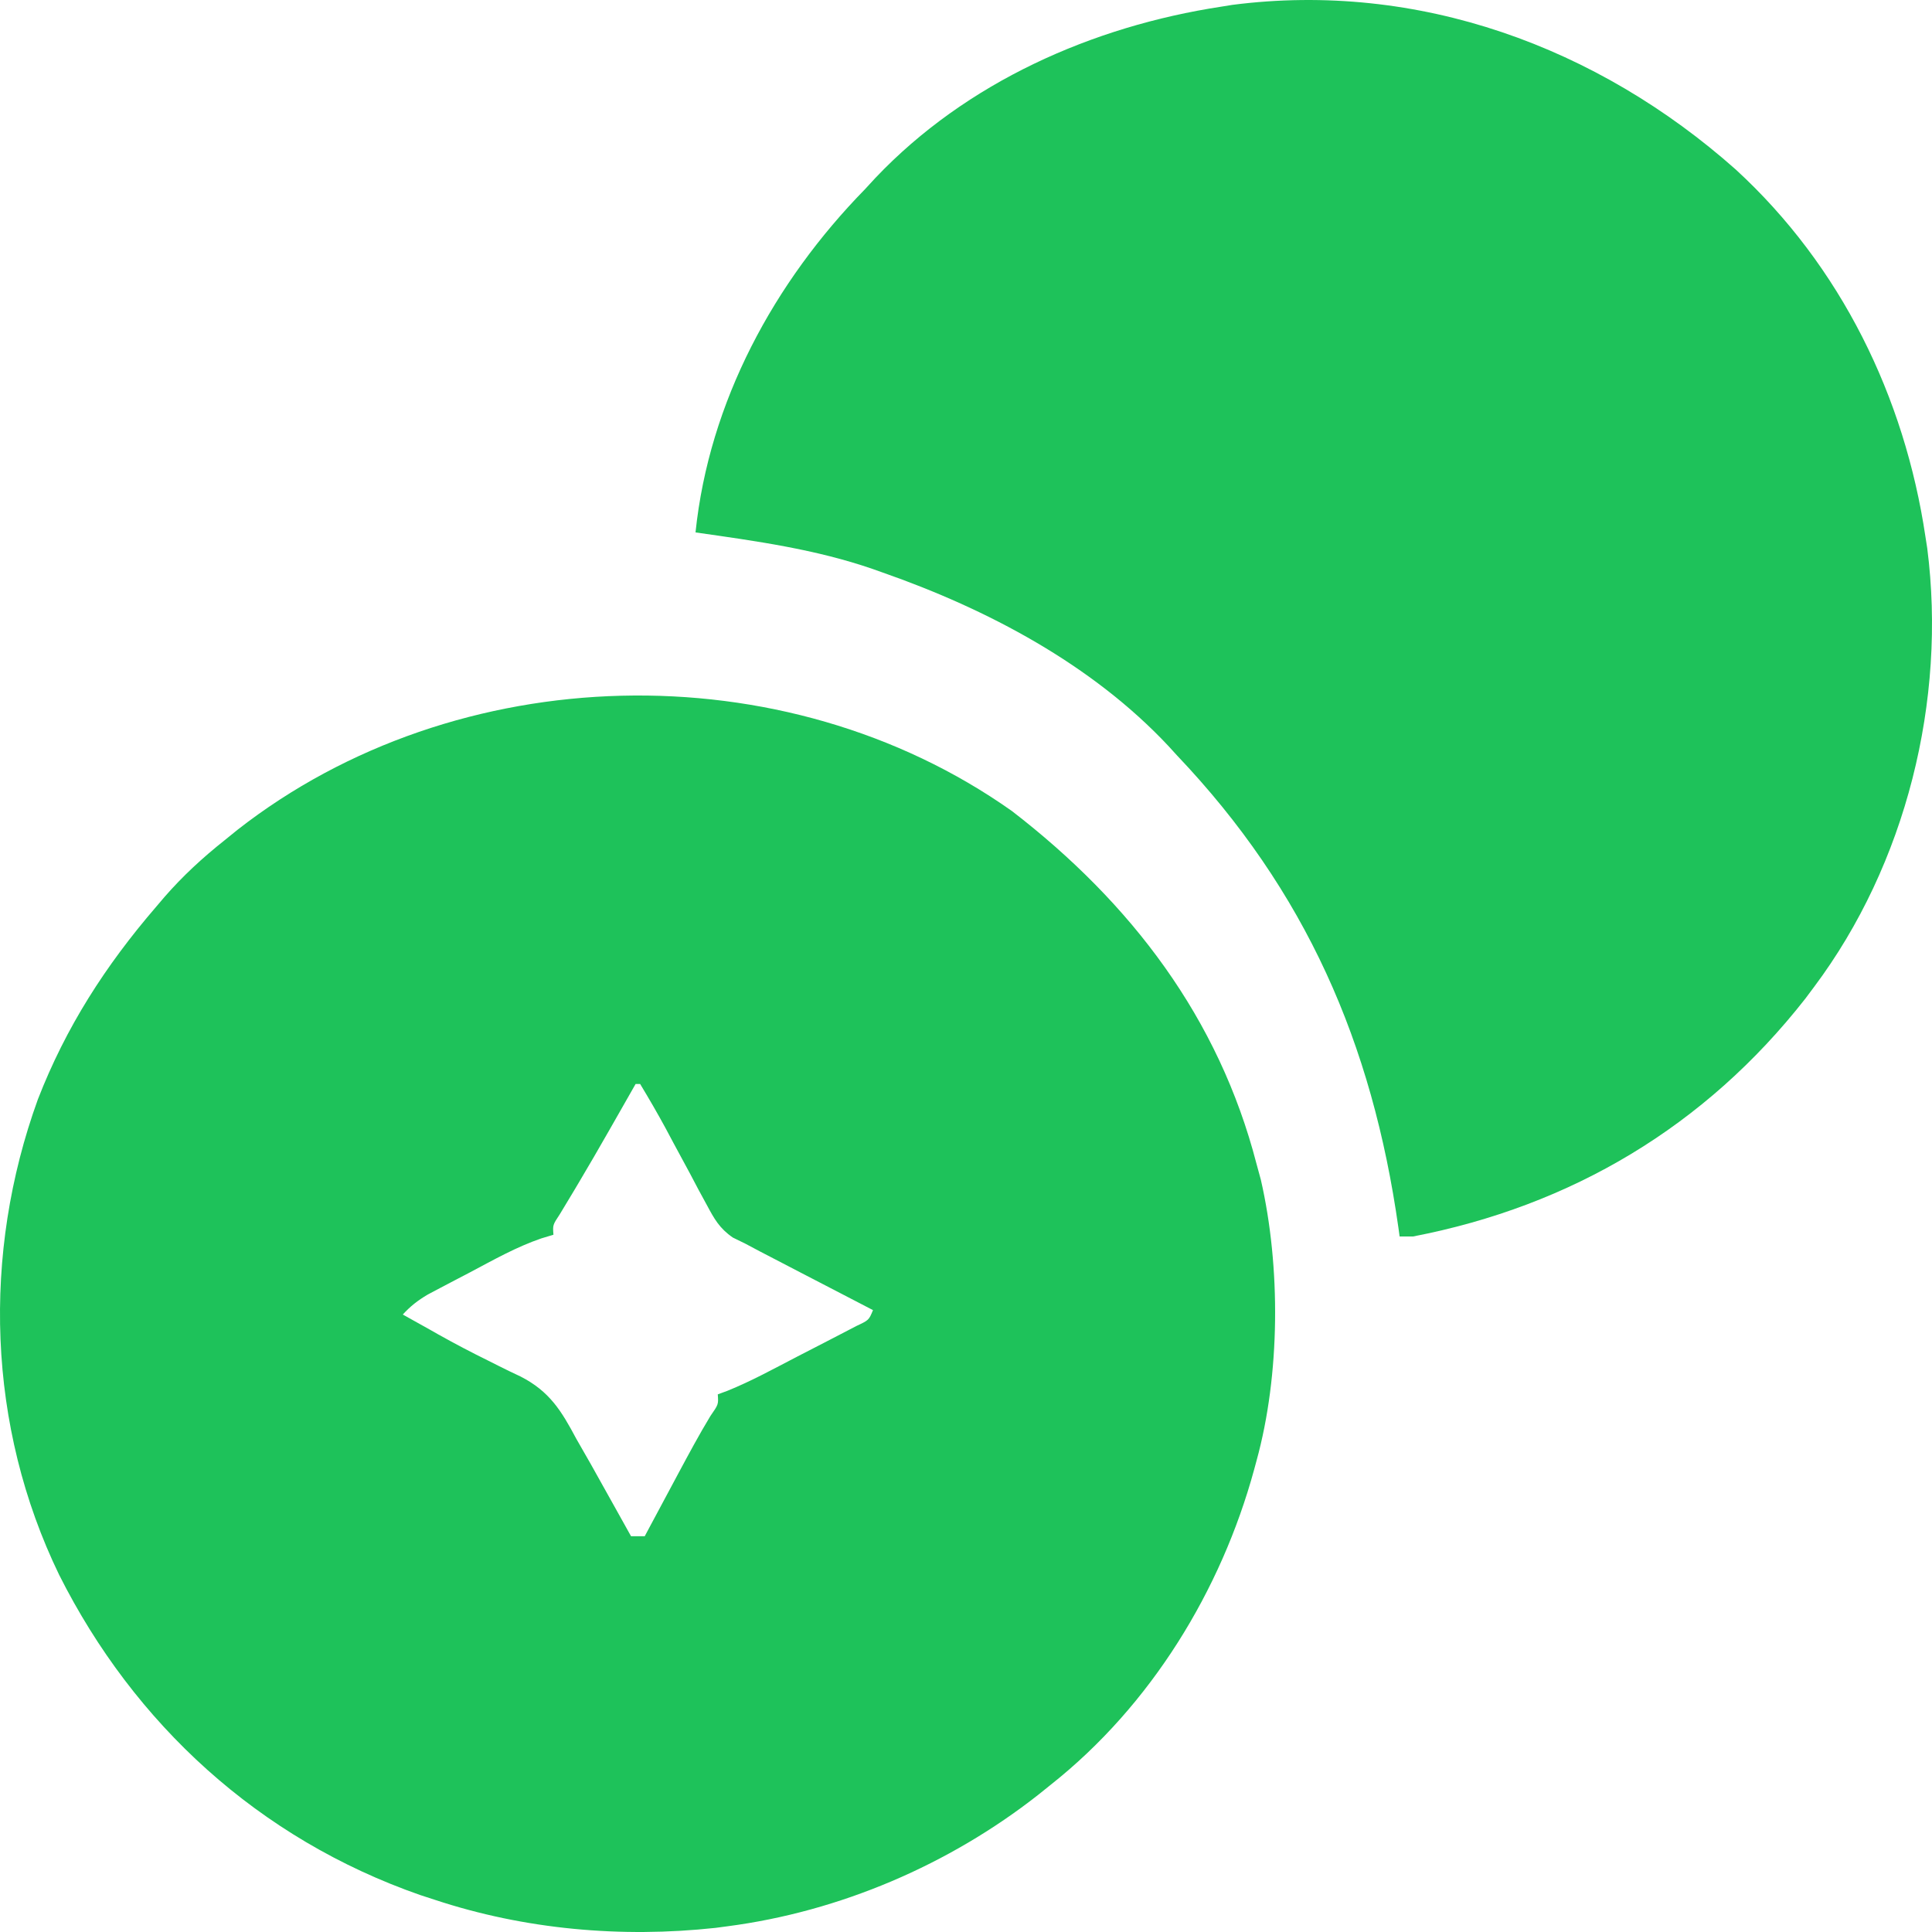
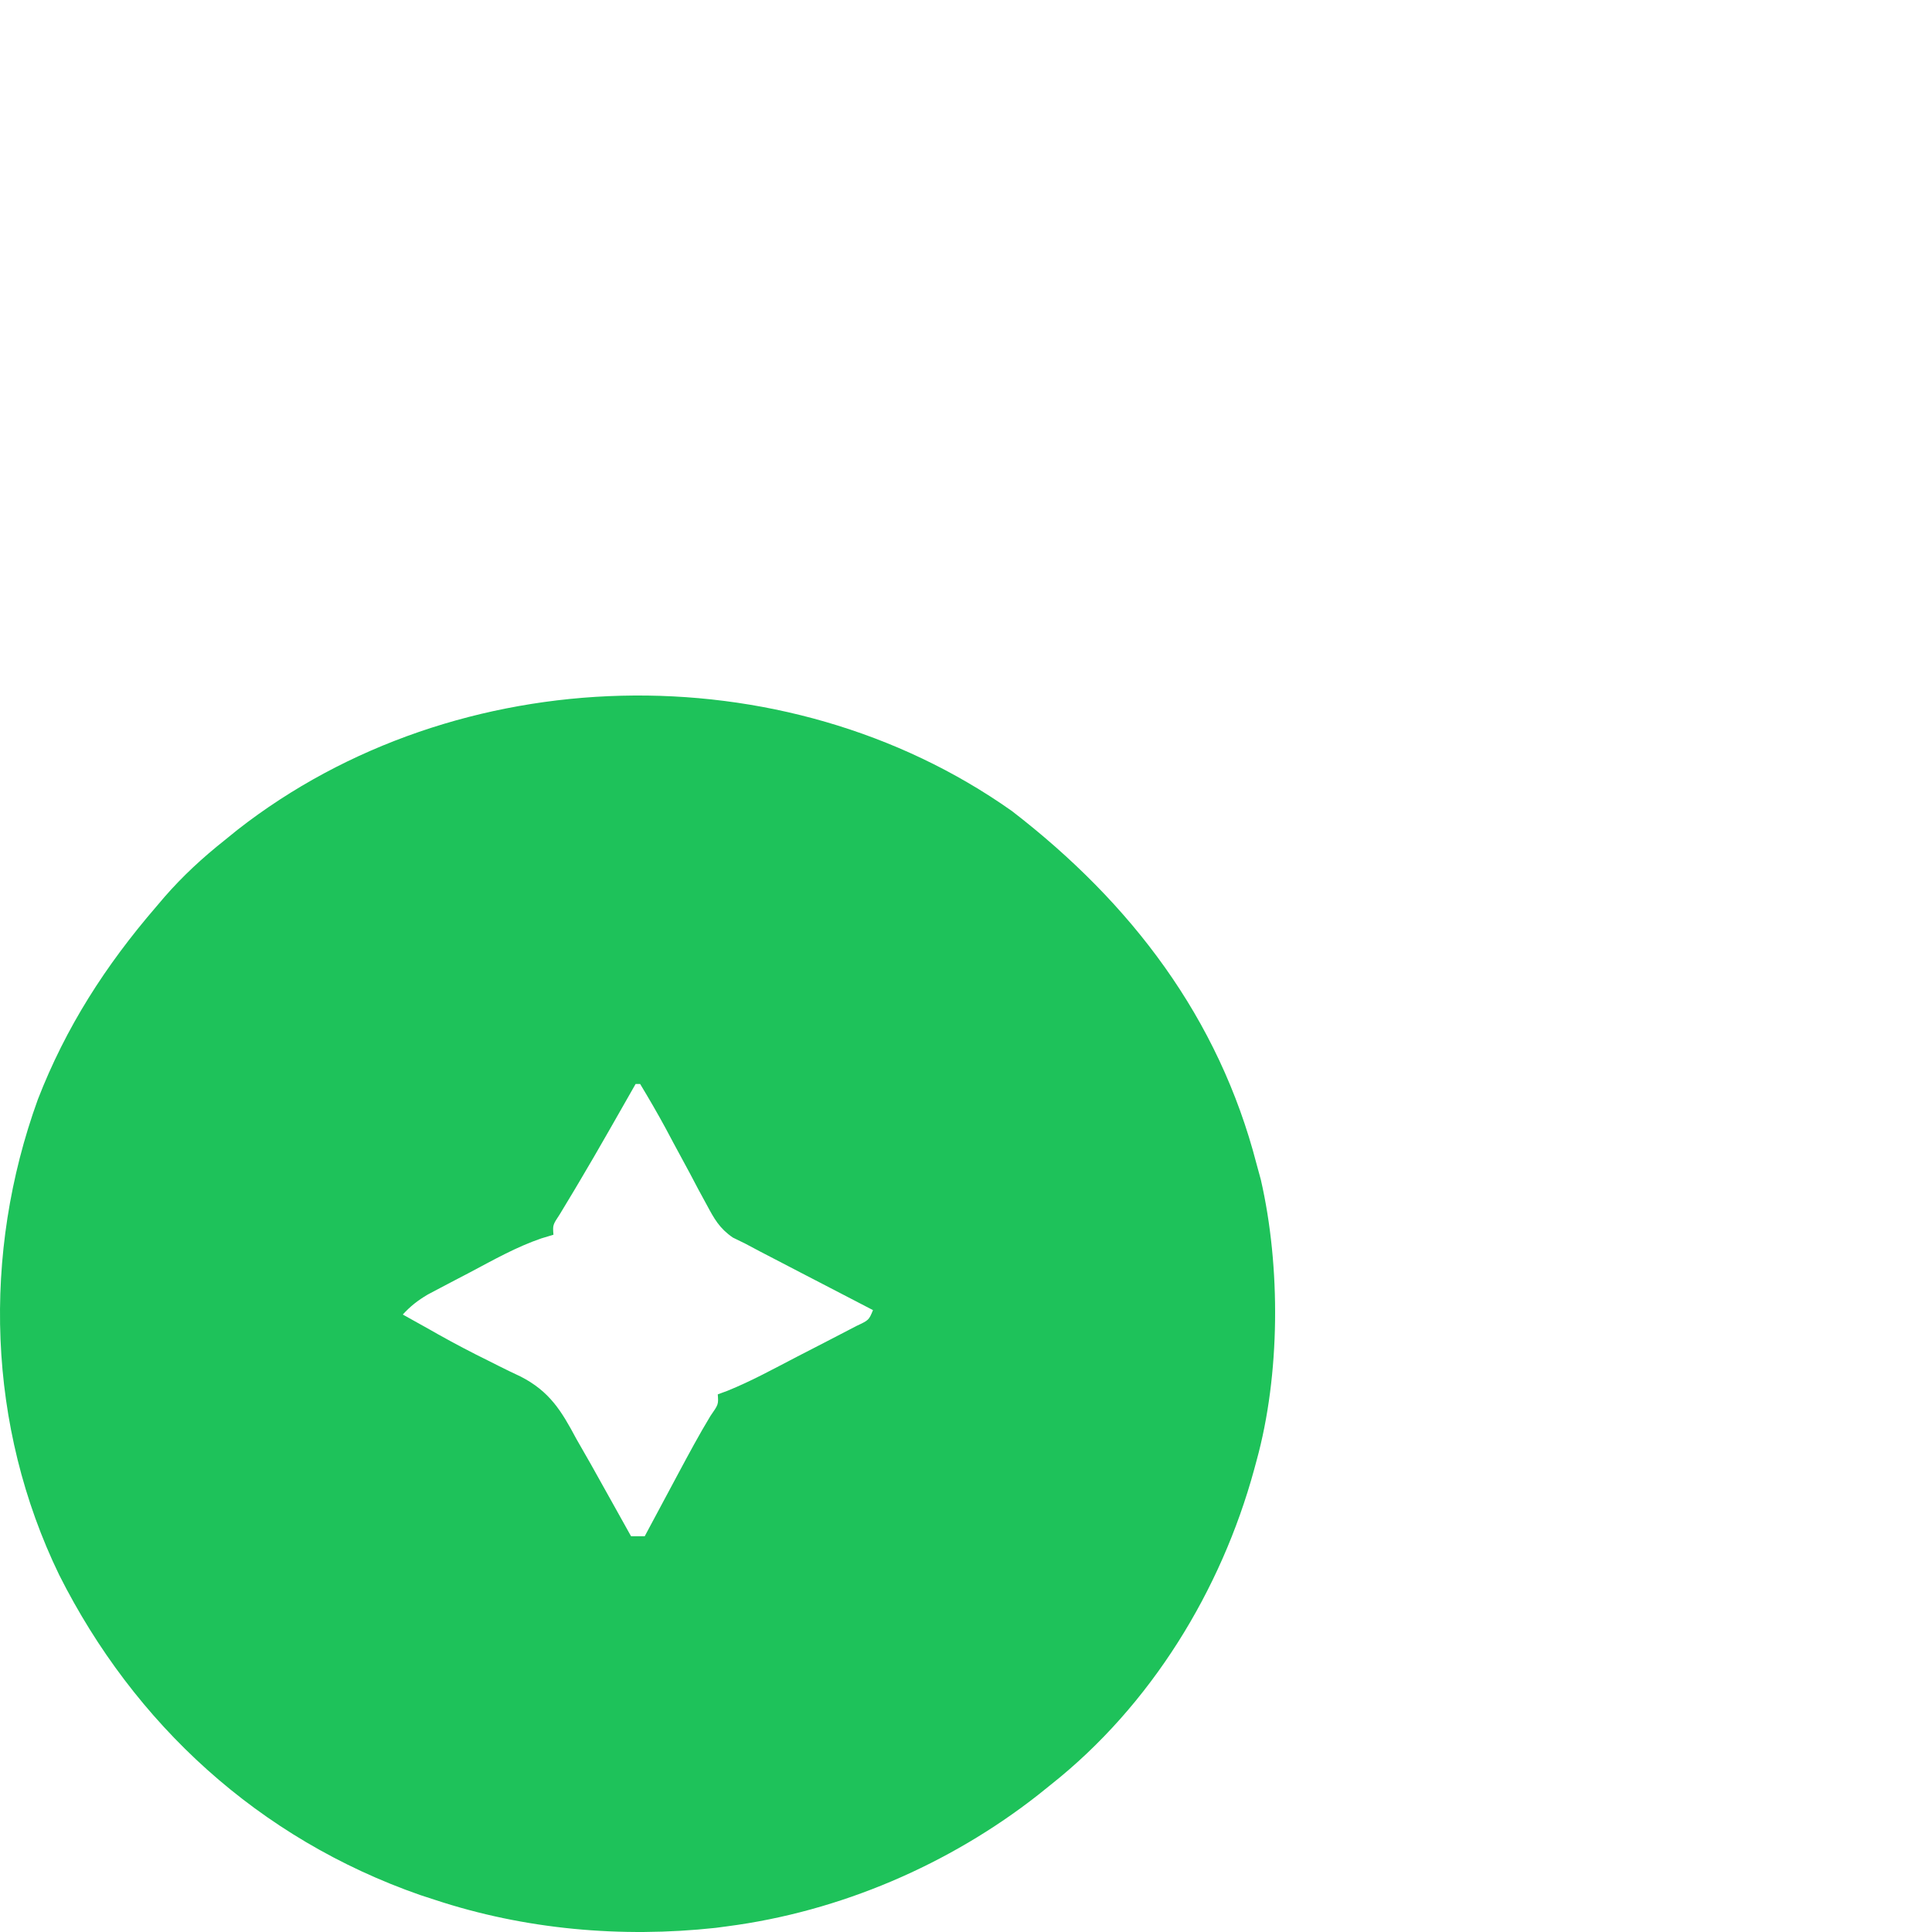
<svg xmlns="http://www.w3.org/2000/svg" width="50" height="50" viewBox="0 0 50 50" fill="none">
  <path d="M26.189 20.99C29.283 23.375 31.543 26.353 32.518 30.119C32.555 30.256 32.593 30.392 32.631 30.533C33.147 32.787 33.133 35.577 32.518 37.807C32.498 37.88 32.478 37.954 32.458 38.029C31.606 41.151 29.793 44.129 27.201 46.183C27.035 46.316 27.035 46.316 26.866 46.452C24.573 48.252 21.742 49.474 18.812 49.854C18.716 49.867 18.619 49.88 18.519 49.893C16.078 50.158 13.578 49.936 11.251 49.166C11.128 49.126 11.006 49.086 10.879 49.045C6.696 47.588 3.469 44.612 1.533 40.761C-0.333 36.916 -0.469 32.449 0.98 28.452C1.703 26.588 2.729 24.989 4.044 23.464C4.113 23.383 4.182 23.301 4.254 23.217C4.731 22.669 5.244 22.197 5.816 21.743C5.924 21.656 6.032 21.568 6.143 21.478C11.817 17.04 20.288 16.818 26.189 20.99ZM16.449 28.054C16.375 28.184 16.301 28.315 16.224 28.449C16.122 28.628 16.02 28.807 15.918 28.986C15.865 29.079 15.812 29.172 15.757 29.268C15.501 29.716 15.243 30.163 14.979 30.606C14.935 30.679 14.892 30.752 14.847 30.828C14.728 31.027 14.608 31.226 14.488 31.424C14.304 31.702 14.304 31.702 14.323 31.955C14.22 31.986 14.117 32.017 14.011 32.049C13.362 32.271 12.776 32.604 12.174 32.923C12.045 32.99 11.916 33.057 11.783 33.127C11.597 33.224 11.597 33.224 11.408 33.324C11.239 33.413 11.239 33.413 11.068 33.504C10.81 33.657 10.623 33.803 10.424 34.02C10.655 34.15 10.886 34.279 11.118 34.407C11.227 34.469 11.227 34.469 11.338 34.532C11.765 34.771 12.196 34.998 12.636 35.214C12.73 35.261 12.824 35.309 12.92 35.357C13.102 35.448 13.285 35.537 13.47 35.623C14.223 36.007 14.529 36.512 14.913 37.233C15.04 37.455 15.166 37.676 15.293 37.897C15.418 38.12 15.542 38.343 15.667 38.567C15.731 38.682 15.796 38.797 15.862 38.916C16.018 39.196 16.175 39.477 16.331 39.757C16.448 39.757 16.565 39.757 16.686 39.757C16.726 39.681 16.767 39.606 16.808 39.528C16.994 39.181 17.179 38.834 17.365 38.488C17.429 38.369 17.492 38.25 17.558 38.127C17.826 37.628 18.092 37.13 18.386 36.645C18.595 36.345 18.595 36.345 18.576 36.086C18.657 36.056 18.739 36.026 18.823 35.995C19.442 35.745 20.027 35.423 20.618 35.116C20.851 34.995 21.084 34.875 21.317 34.756C21.465 34.679 21.613 34.602 21.761 34.526C21.895 34.456 22.029 34.387 22.167 34.315C22.486 34.165 22.486 34.165 22.593 33.906C22.448 33.83 22.448 33.83 22.299 33.753C21.937 33.565 21.574 33.377 21.212 33.189C21.056 33.108 20.899 33.027 20.743 32.946C20.517 32.829 20.292 32.712 20.066 32.594C19.931 32.524 19.795 32.454 19.656 32.381C19.533 32.316 19.411 32.251 19.285 32.184C19.127 32.107 19.127 32.107 18.966 32.028C18.619 31.788 18.487 31.548 18.291 31.182C18.221 31.052 18.15 30.922 18.077 30.789C18.005 30.651 17.932 30.514 17.86 30.377C17.716 30.11 17.572 29.843 17.427 29.576C17.36 29.451 17.294 29.326 17.225 29.197C17.015 28.81 16.795 28.431 16.567 28.054C16.529 28.054 16.49 28.054 16.449 28.054Z" fill="#1EC25A" />
-   <path d="M44.922 4.388C47.641 6.884 49.292 10.269 49.831 13.895C49.854 14.04 49.854 14.04 49.877 14.189C50.38 18.125 49.329 22.363 46.948 25.542C46.873 25.643 46.797 25.743 46.72 25.847C44.136 29.146 40.669 31.21 36.568 32C36.454 32 36.34 32 36.222 32C36.206 31.888 36.206 31.888 36.191 31.774C35.513 26.991 33.793 23.055 30.456 19.545C30.384 19.467 30.313 19.388 30.239 19.307C28.259 17.193 25.547 15.762 22.844 14.817C22.763 14.789 22.682 14.76 22.599 14.73C21.108 14.213 19.558 14.001 18 13.779C18.351 10.399 20.033 7.303 22.383 4.9C22.474 4.802 22.564 4.703 22.658 4.602C25.009 2.127 28.265 0.683 31.609 0.172C31.75 0.149 31.75 0.149 31.894 0.126C36.709 -0.493 41.342 1.209 44.922 4.388Z" fill="#1EC25A" />
</svg>